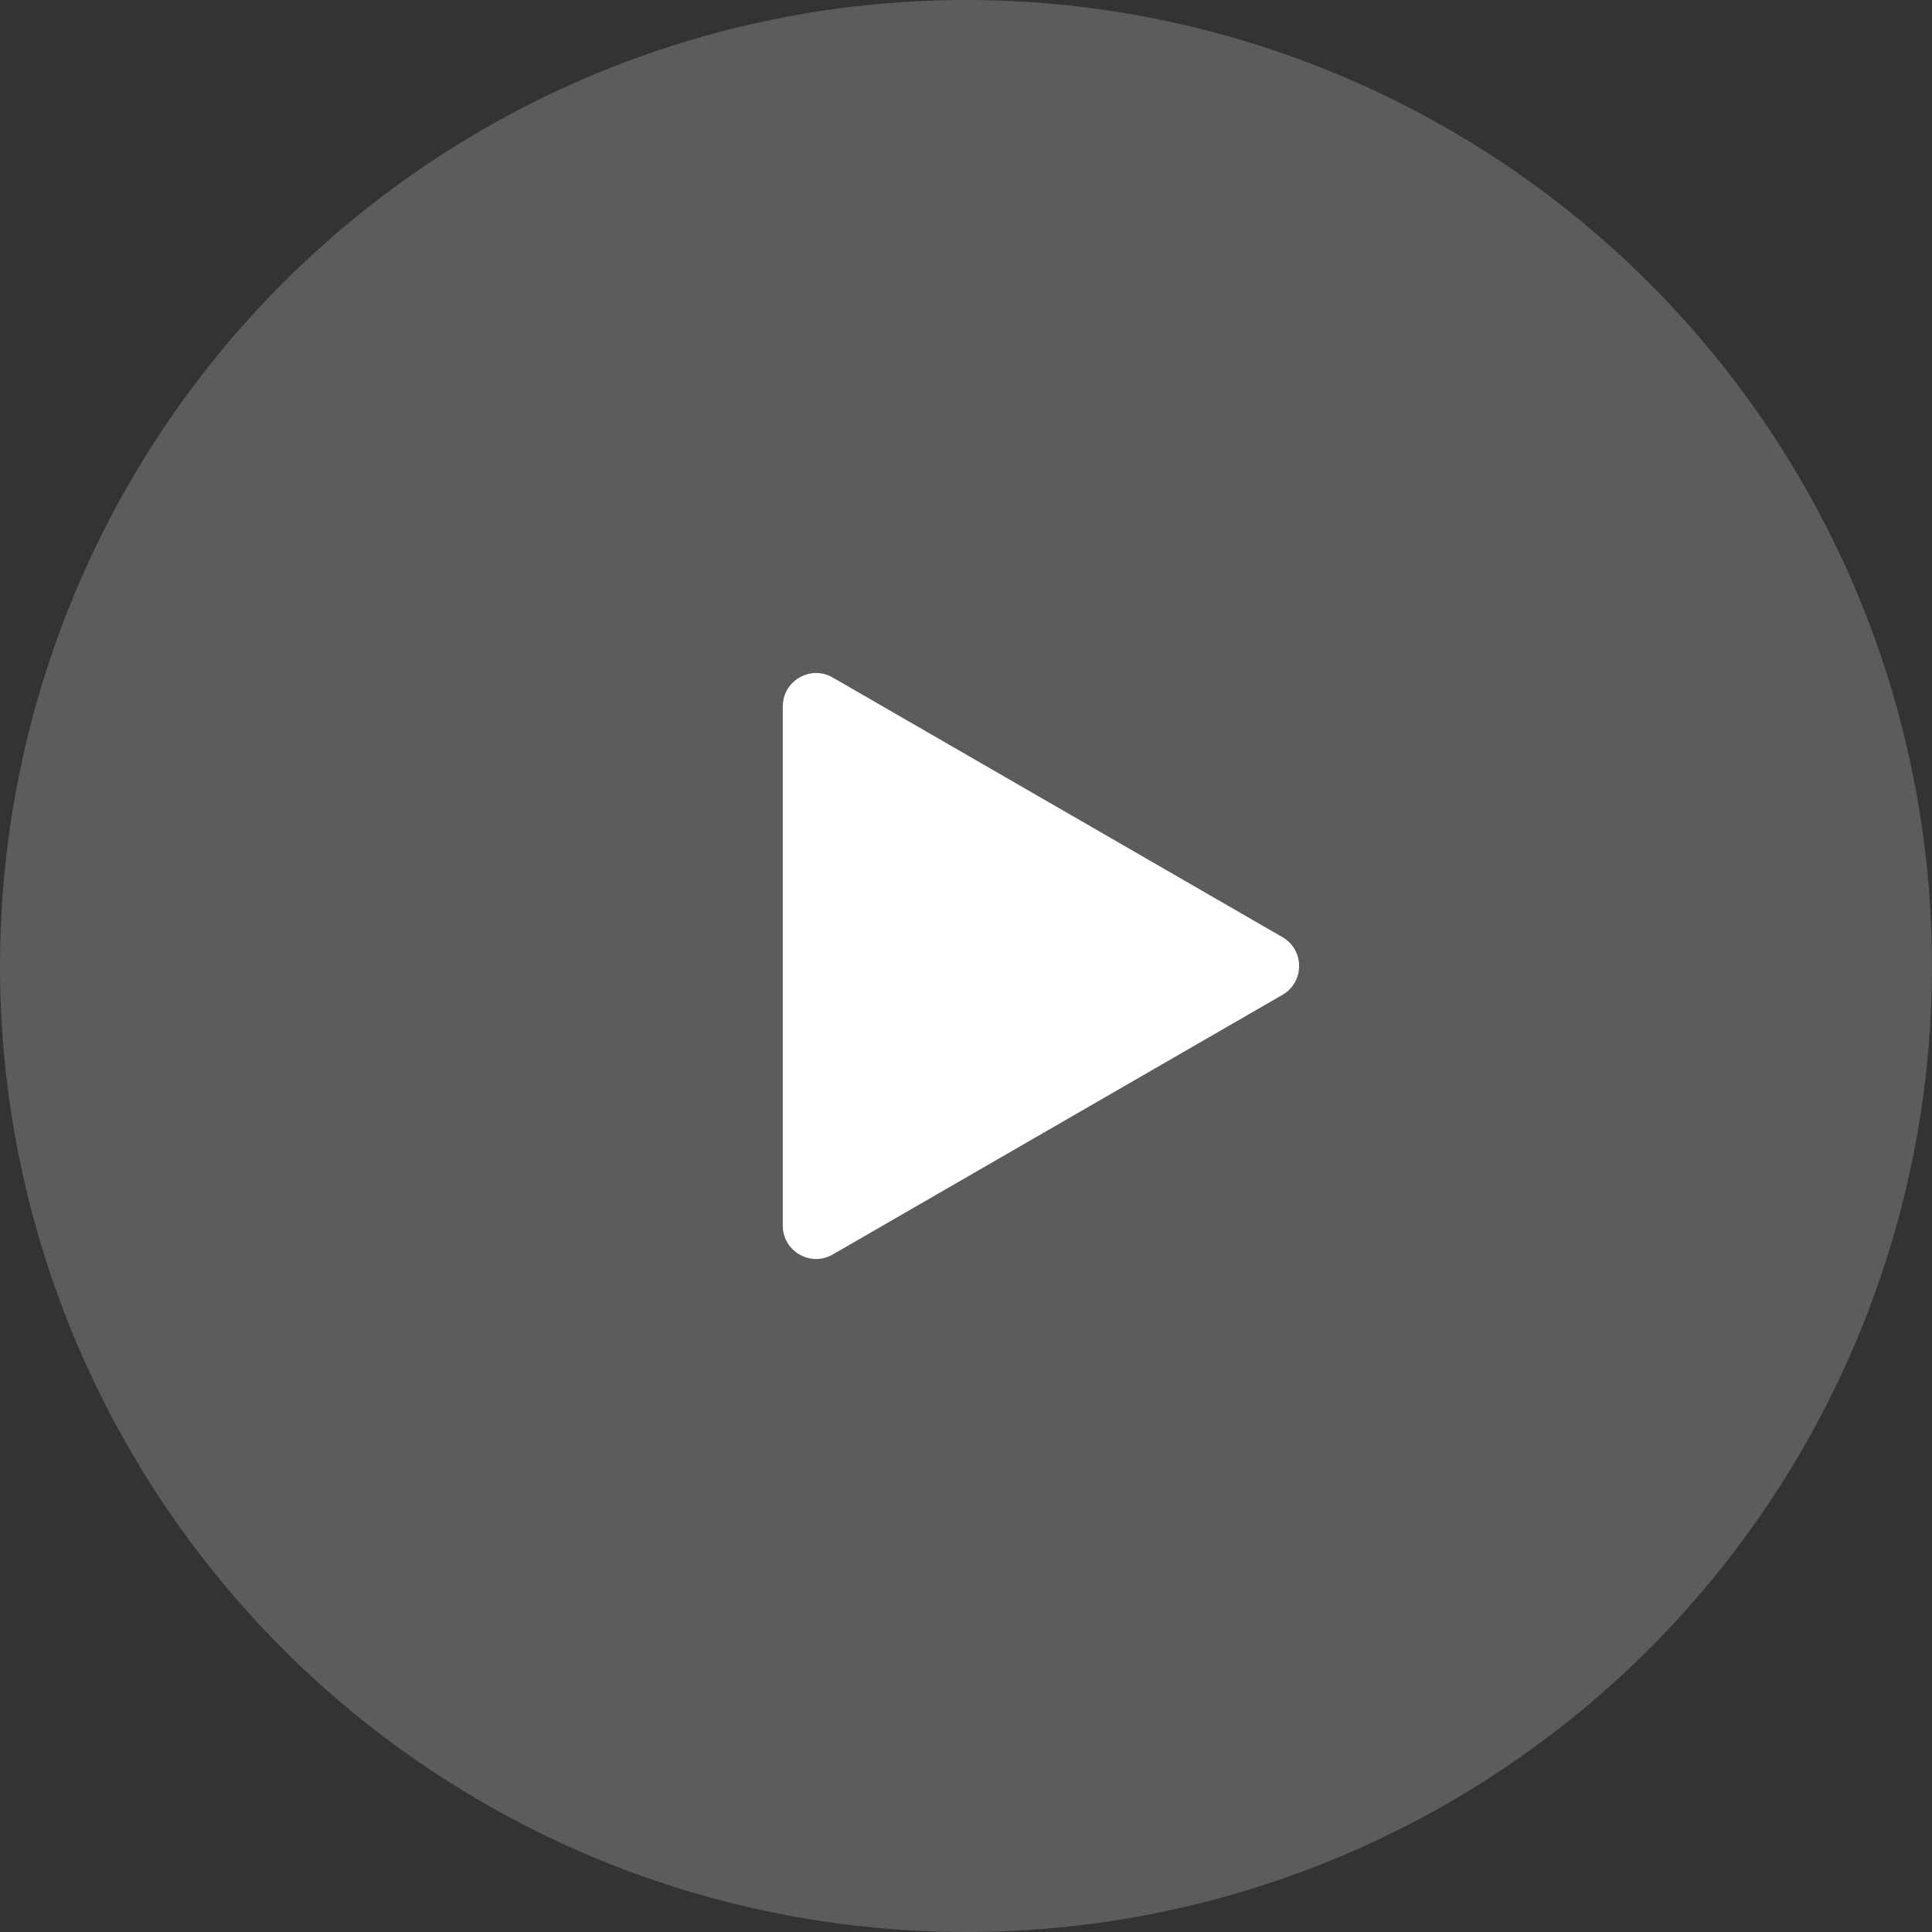
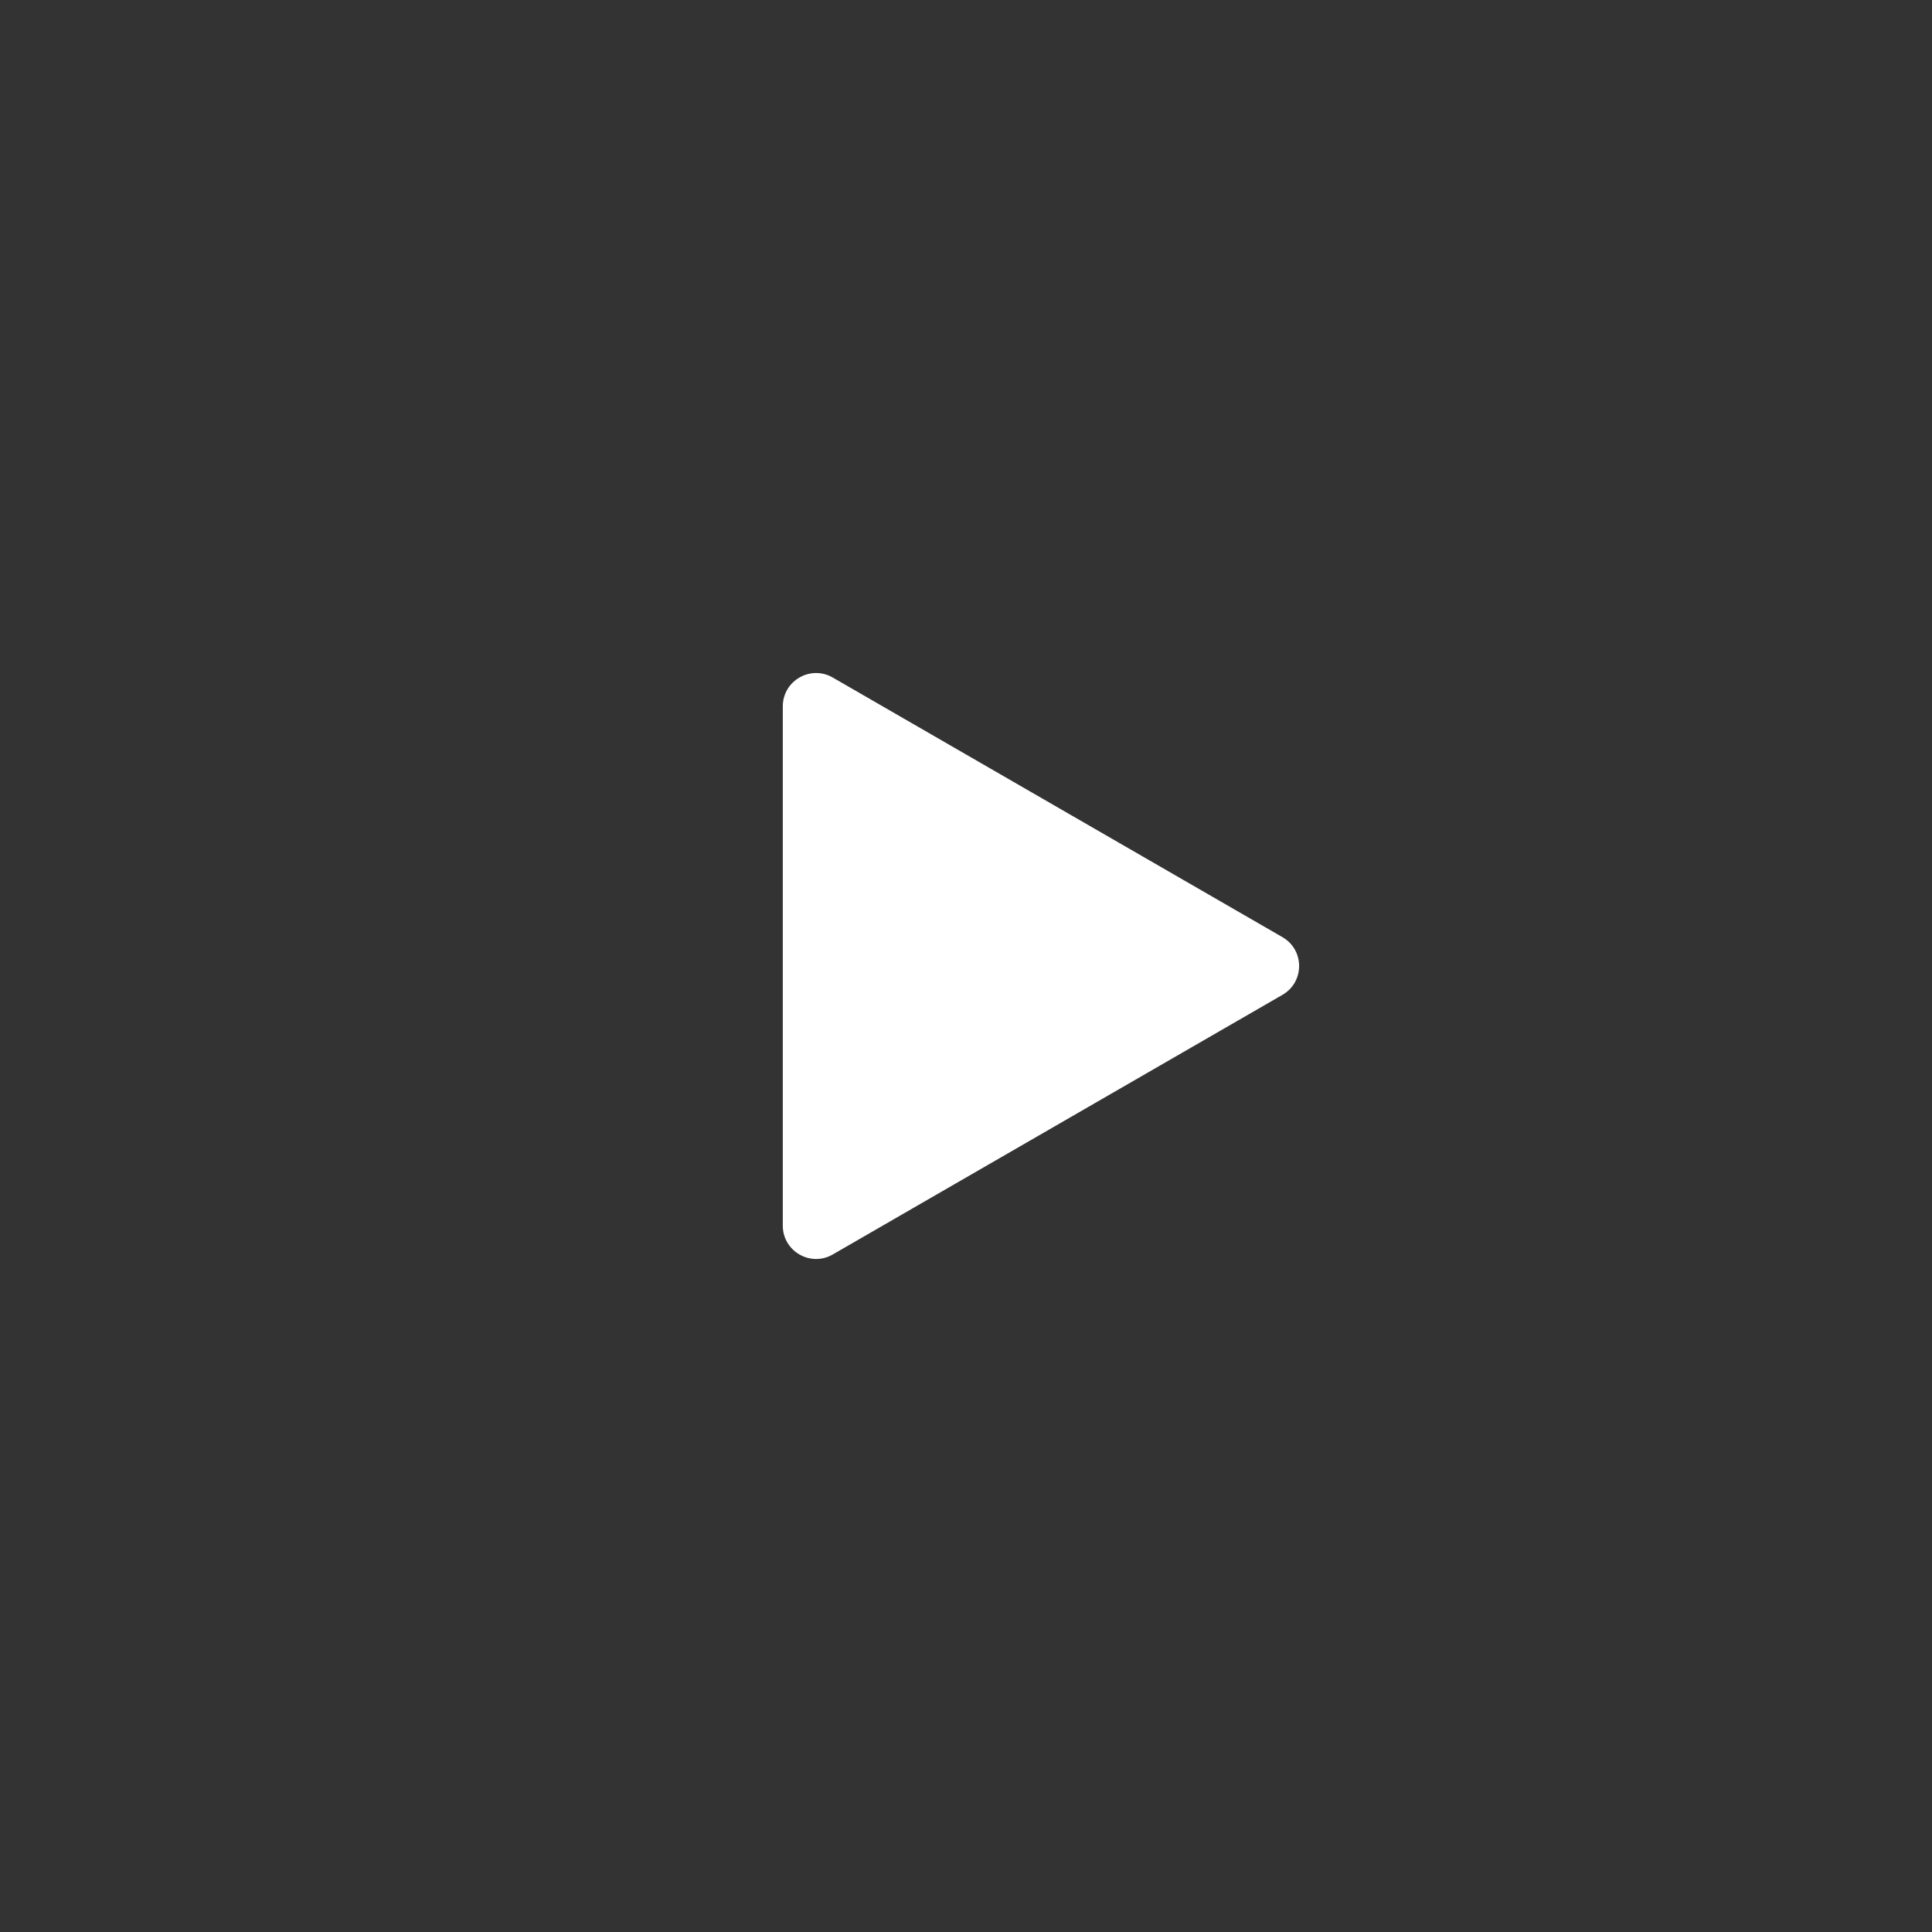
<svg xmlns="http://www.w3.org/2000/svg" width="58" height="58" viewBox="0 0 58 58" fill="none">
  <rect x="0" y="0" width="58" height="58" fill="#333333" stroke="none" />
-   <circle cx="29" cy="29" r="29" fill="white" fill-opacity="0.2" />
  <path d="M38.5 28.134C39.167 28.519 39.167 29.481 38.5 29.866L25 37.66C24.333 38.045 23.5 37.564 23.5 36.794L23.5 21.206C23.5 20.436 24.333 19.955 25 20.34L38.5 28.134Z" fill="white" />
</svg>